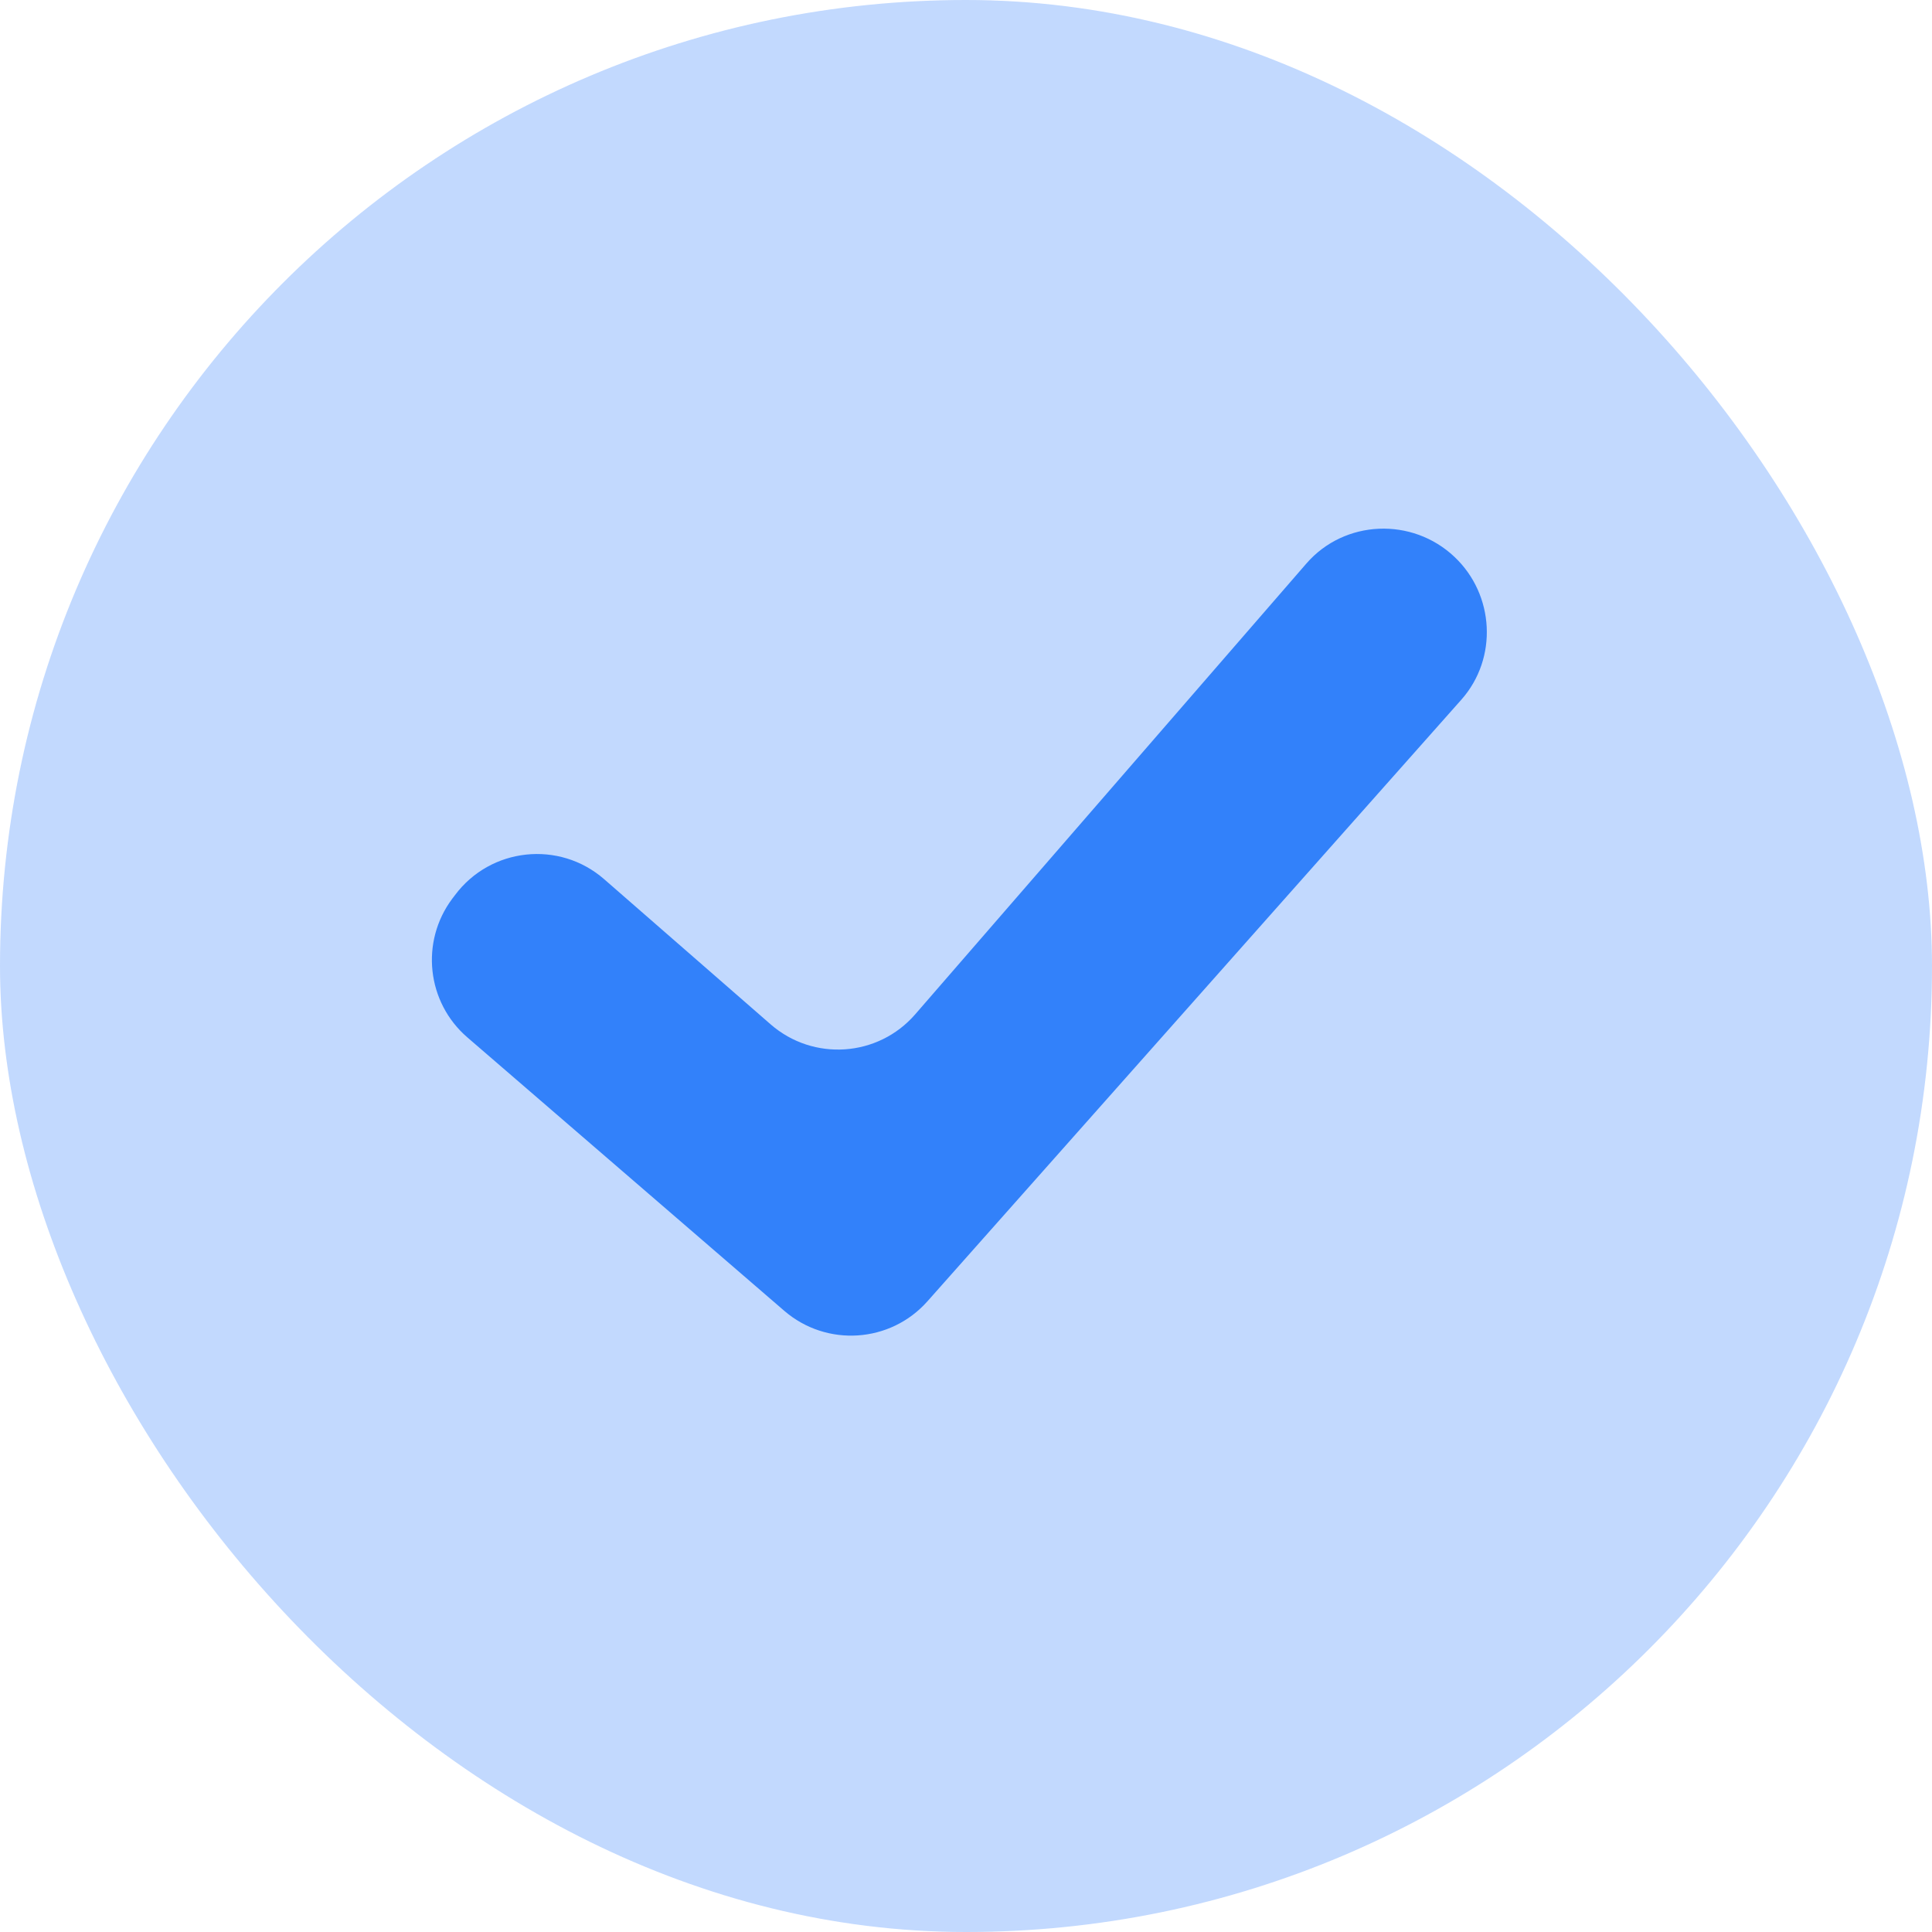
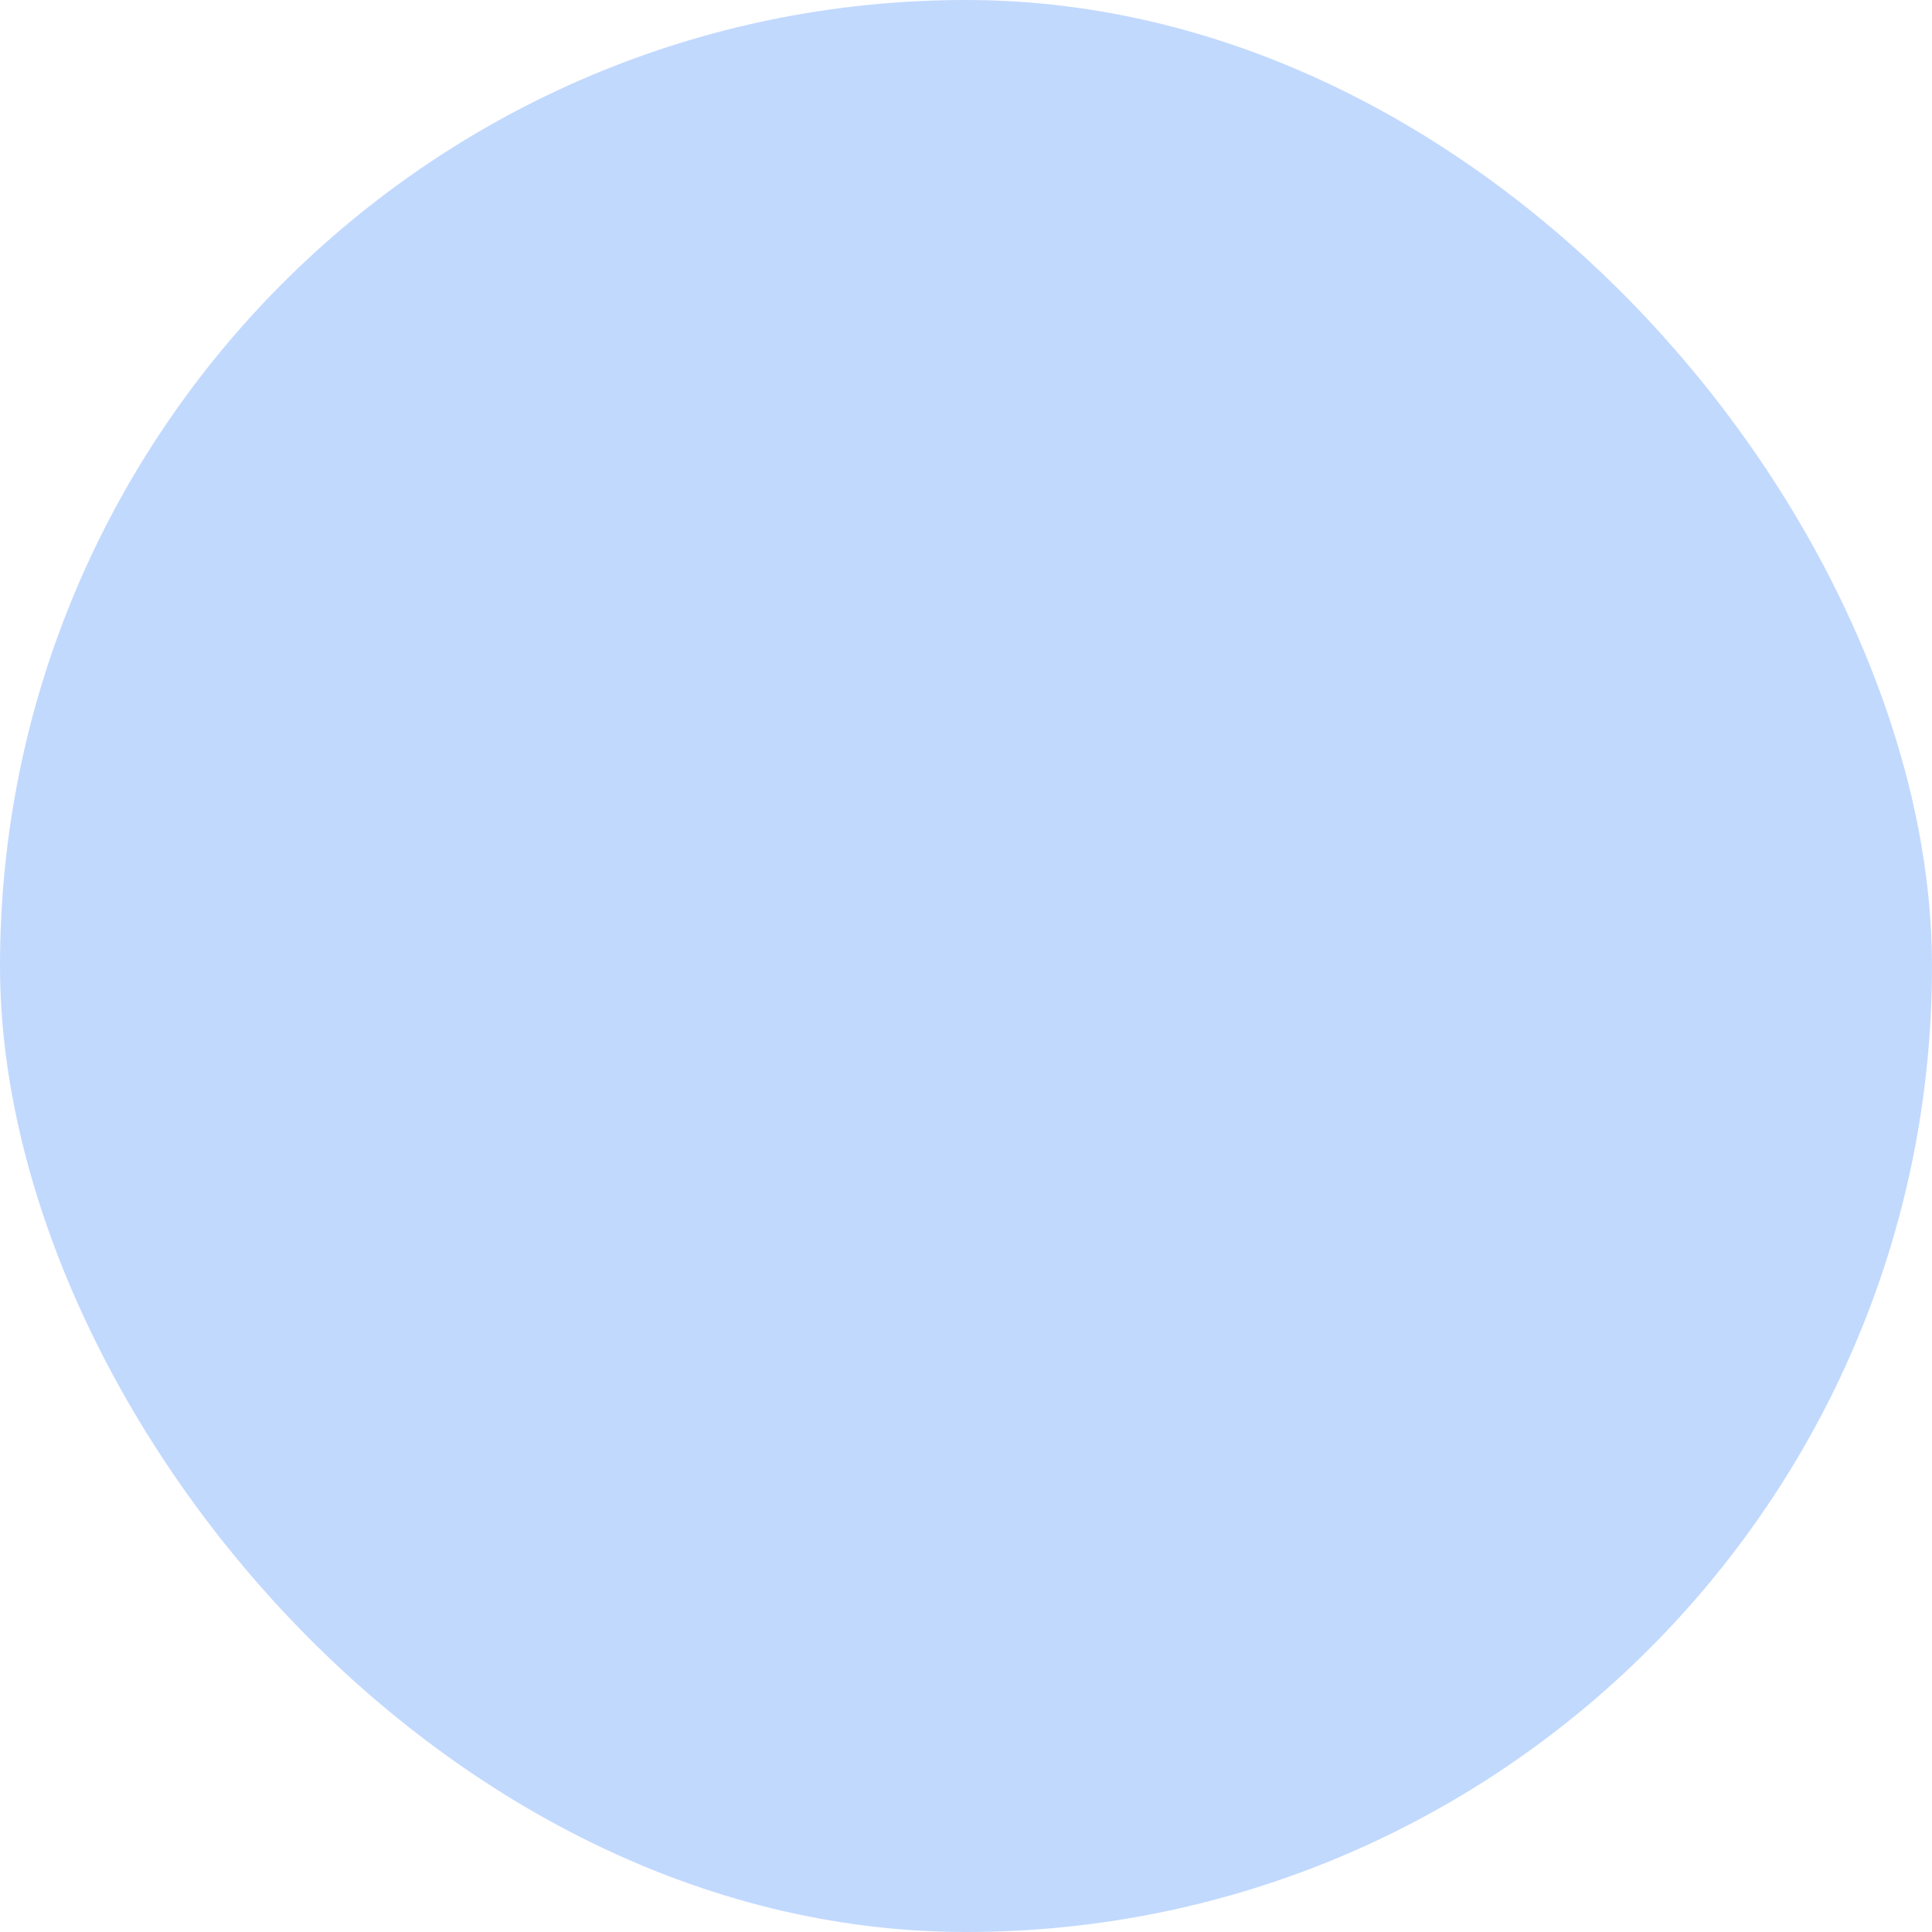
<svg xmlns="http://www.w3.org/2000/svg" width="22" height="22" viewBox="0 0 22 22" fill="none">
  <rect width="22" height="22" rx="11" fill="#3281FA" fill-opacity="0.3" />
-   <path d="M5.322 11.813C4.859 11.414 4.784 10.725 5.149 10.235L5.181 10.193C5.586 9.65 6.368 9.566 6.879 10.011L8.776 11.665C9.262 12.088 9.999 12.037 10.421 11.551L14.876 6.417C15.31 5.917 16.081 5.886 16.562 6.341V6.341C17.019 6.772 17.058 7.496 16.641 7.967L10.561 14.818C10.139 15.294 9.412 15.342 8.93 14.926L5.322 11.813Z" fill="#3281FA" />
</svg>